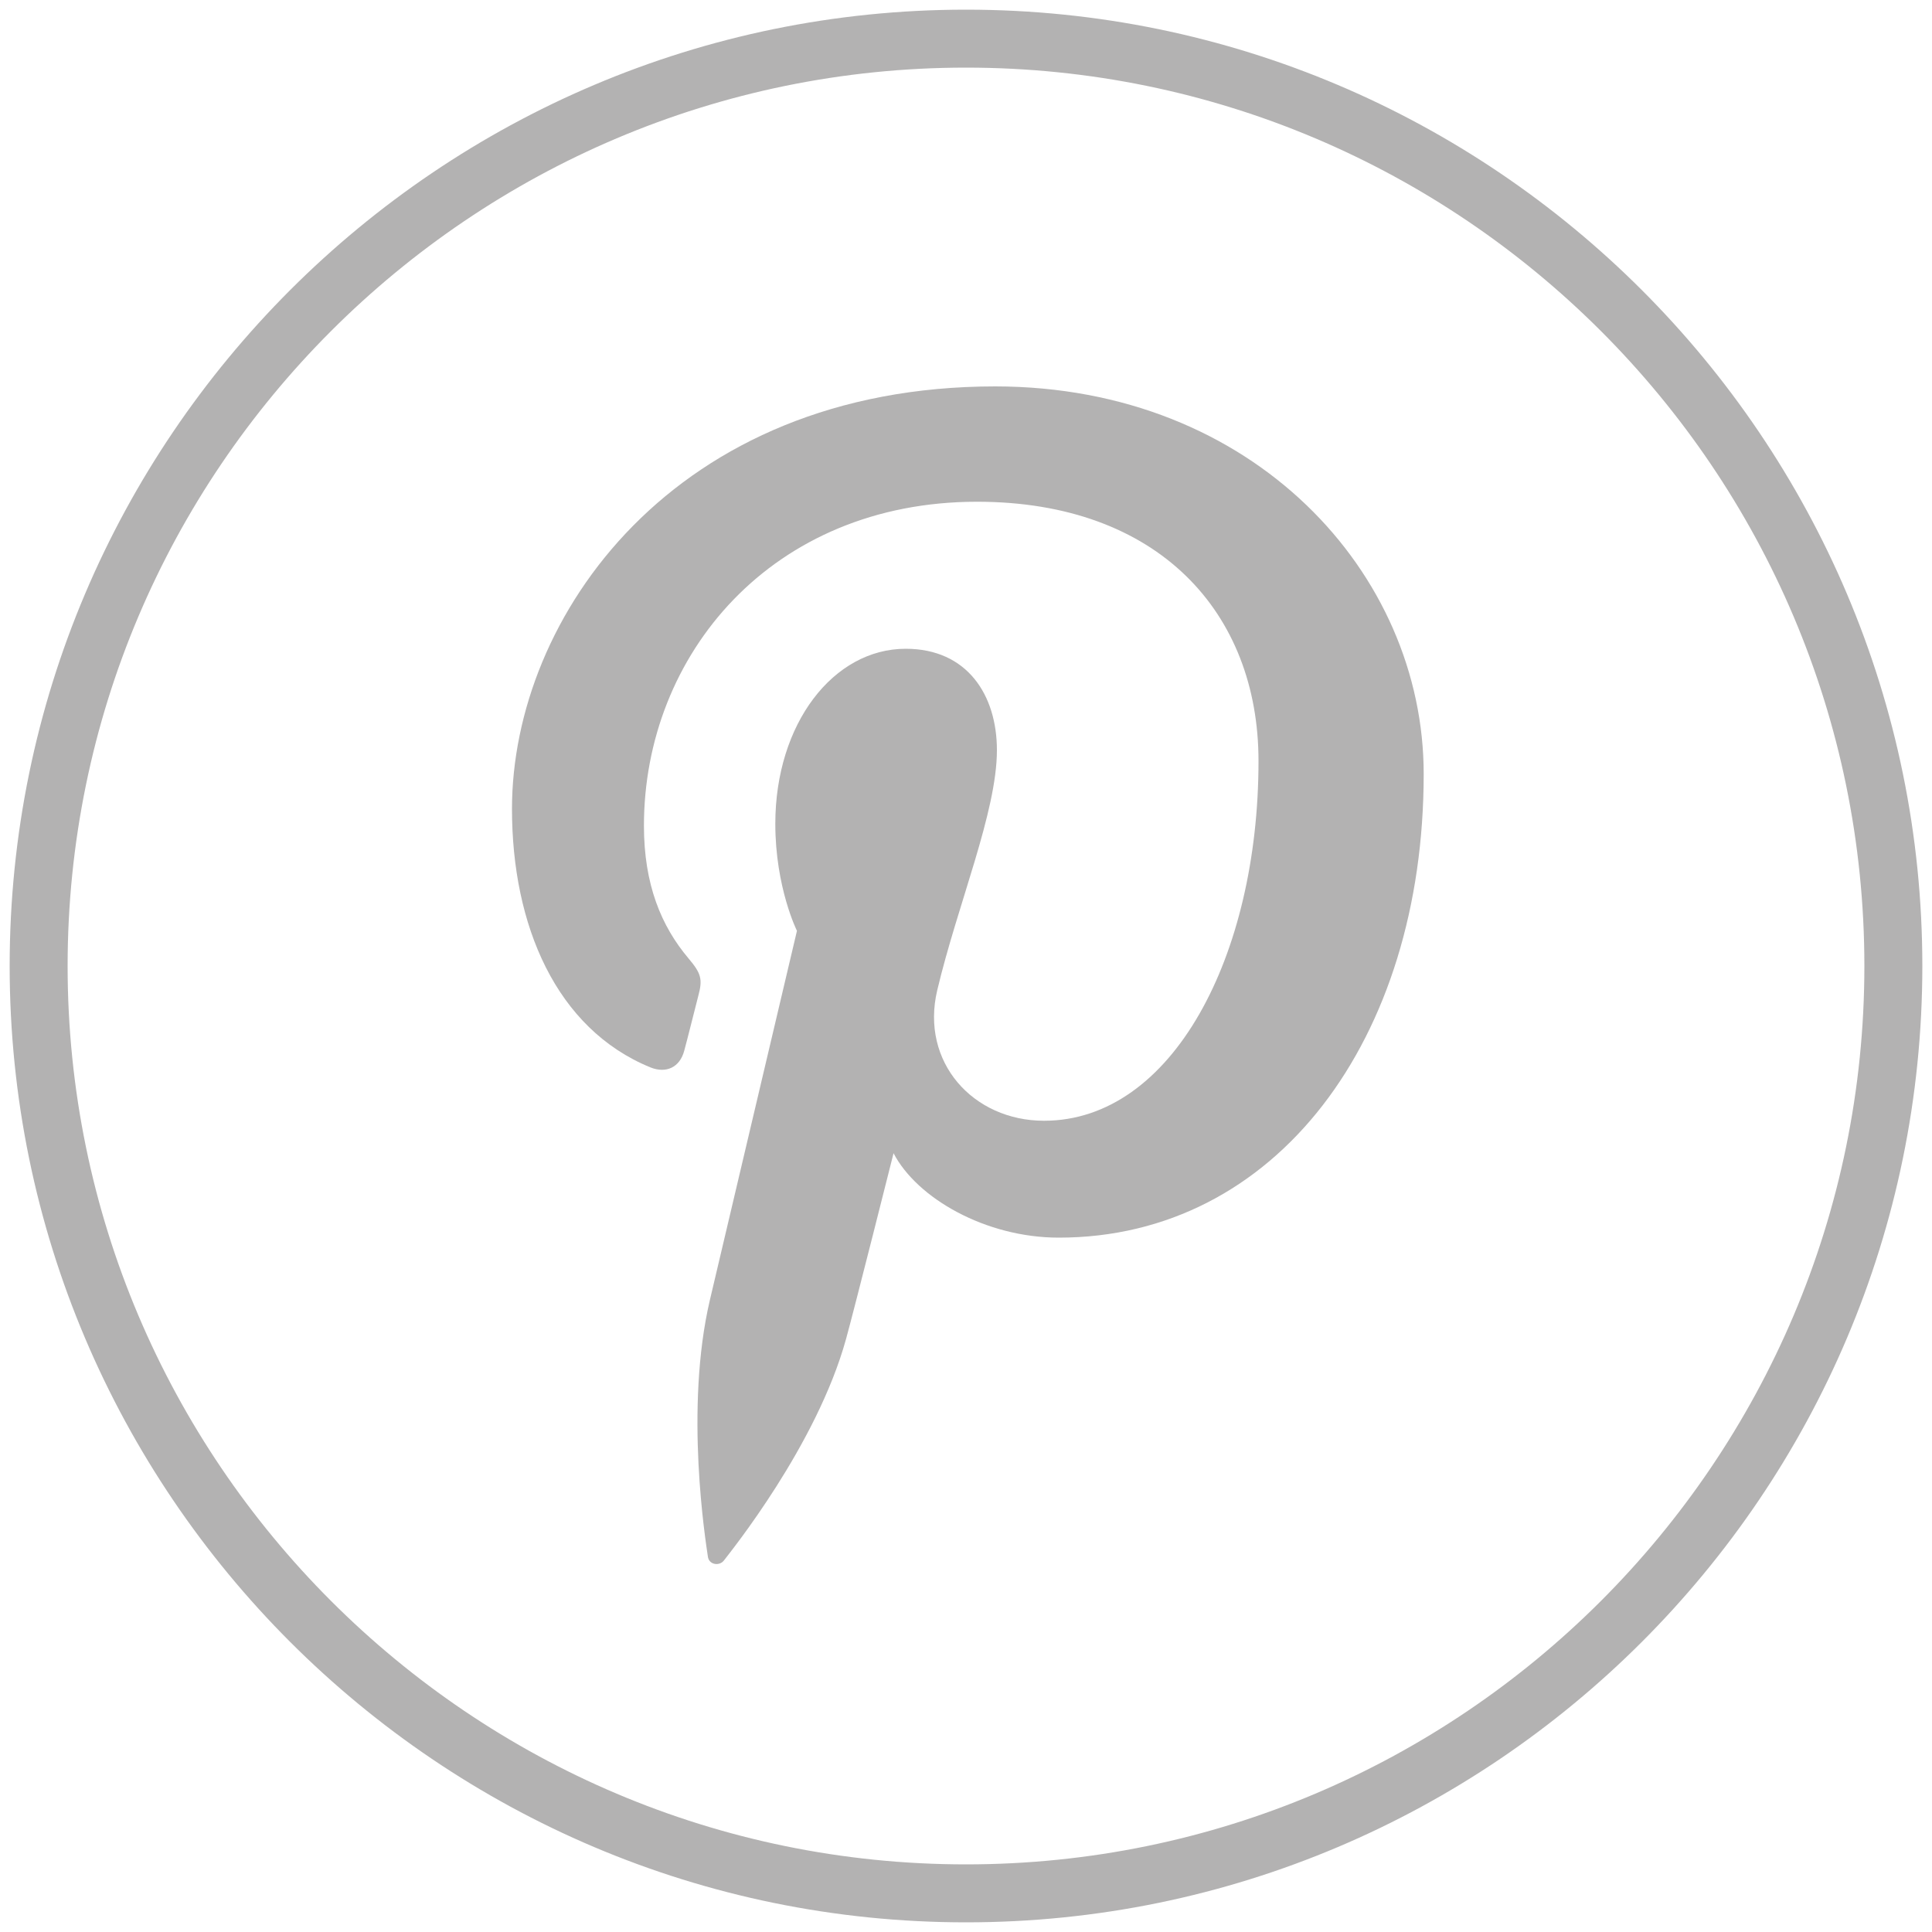
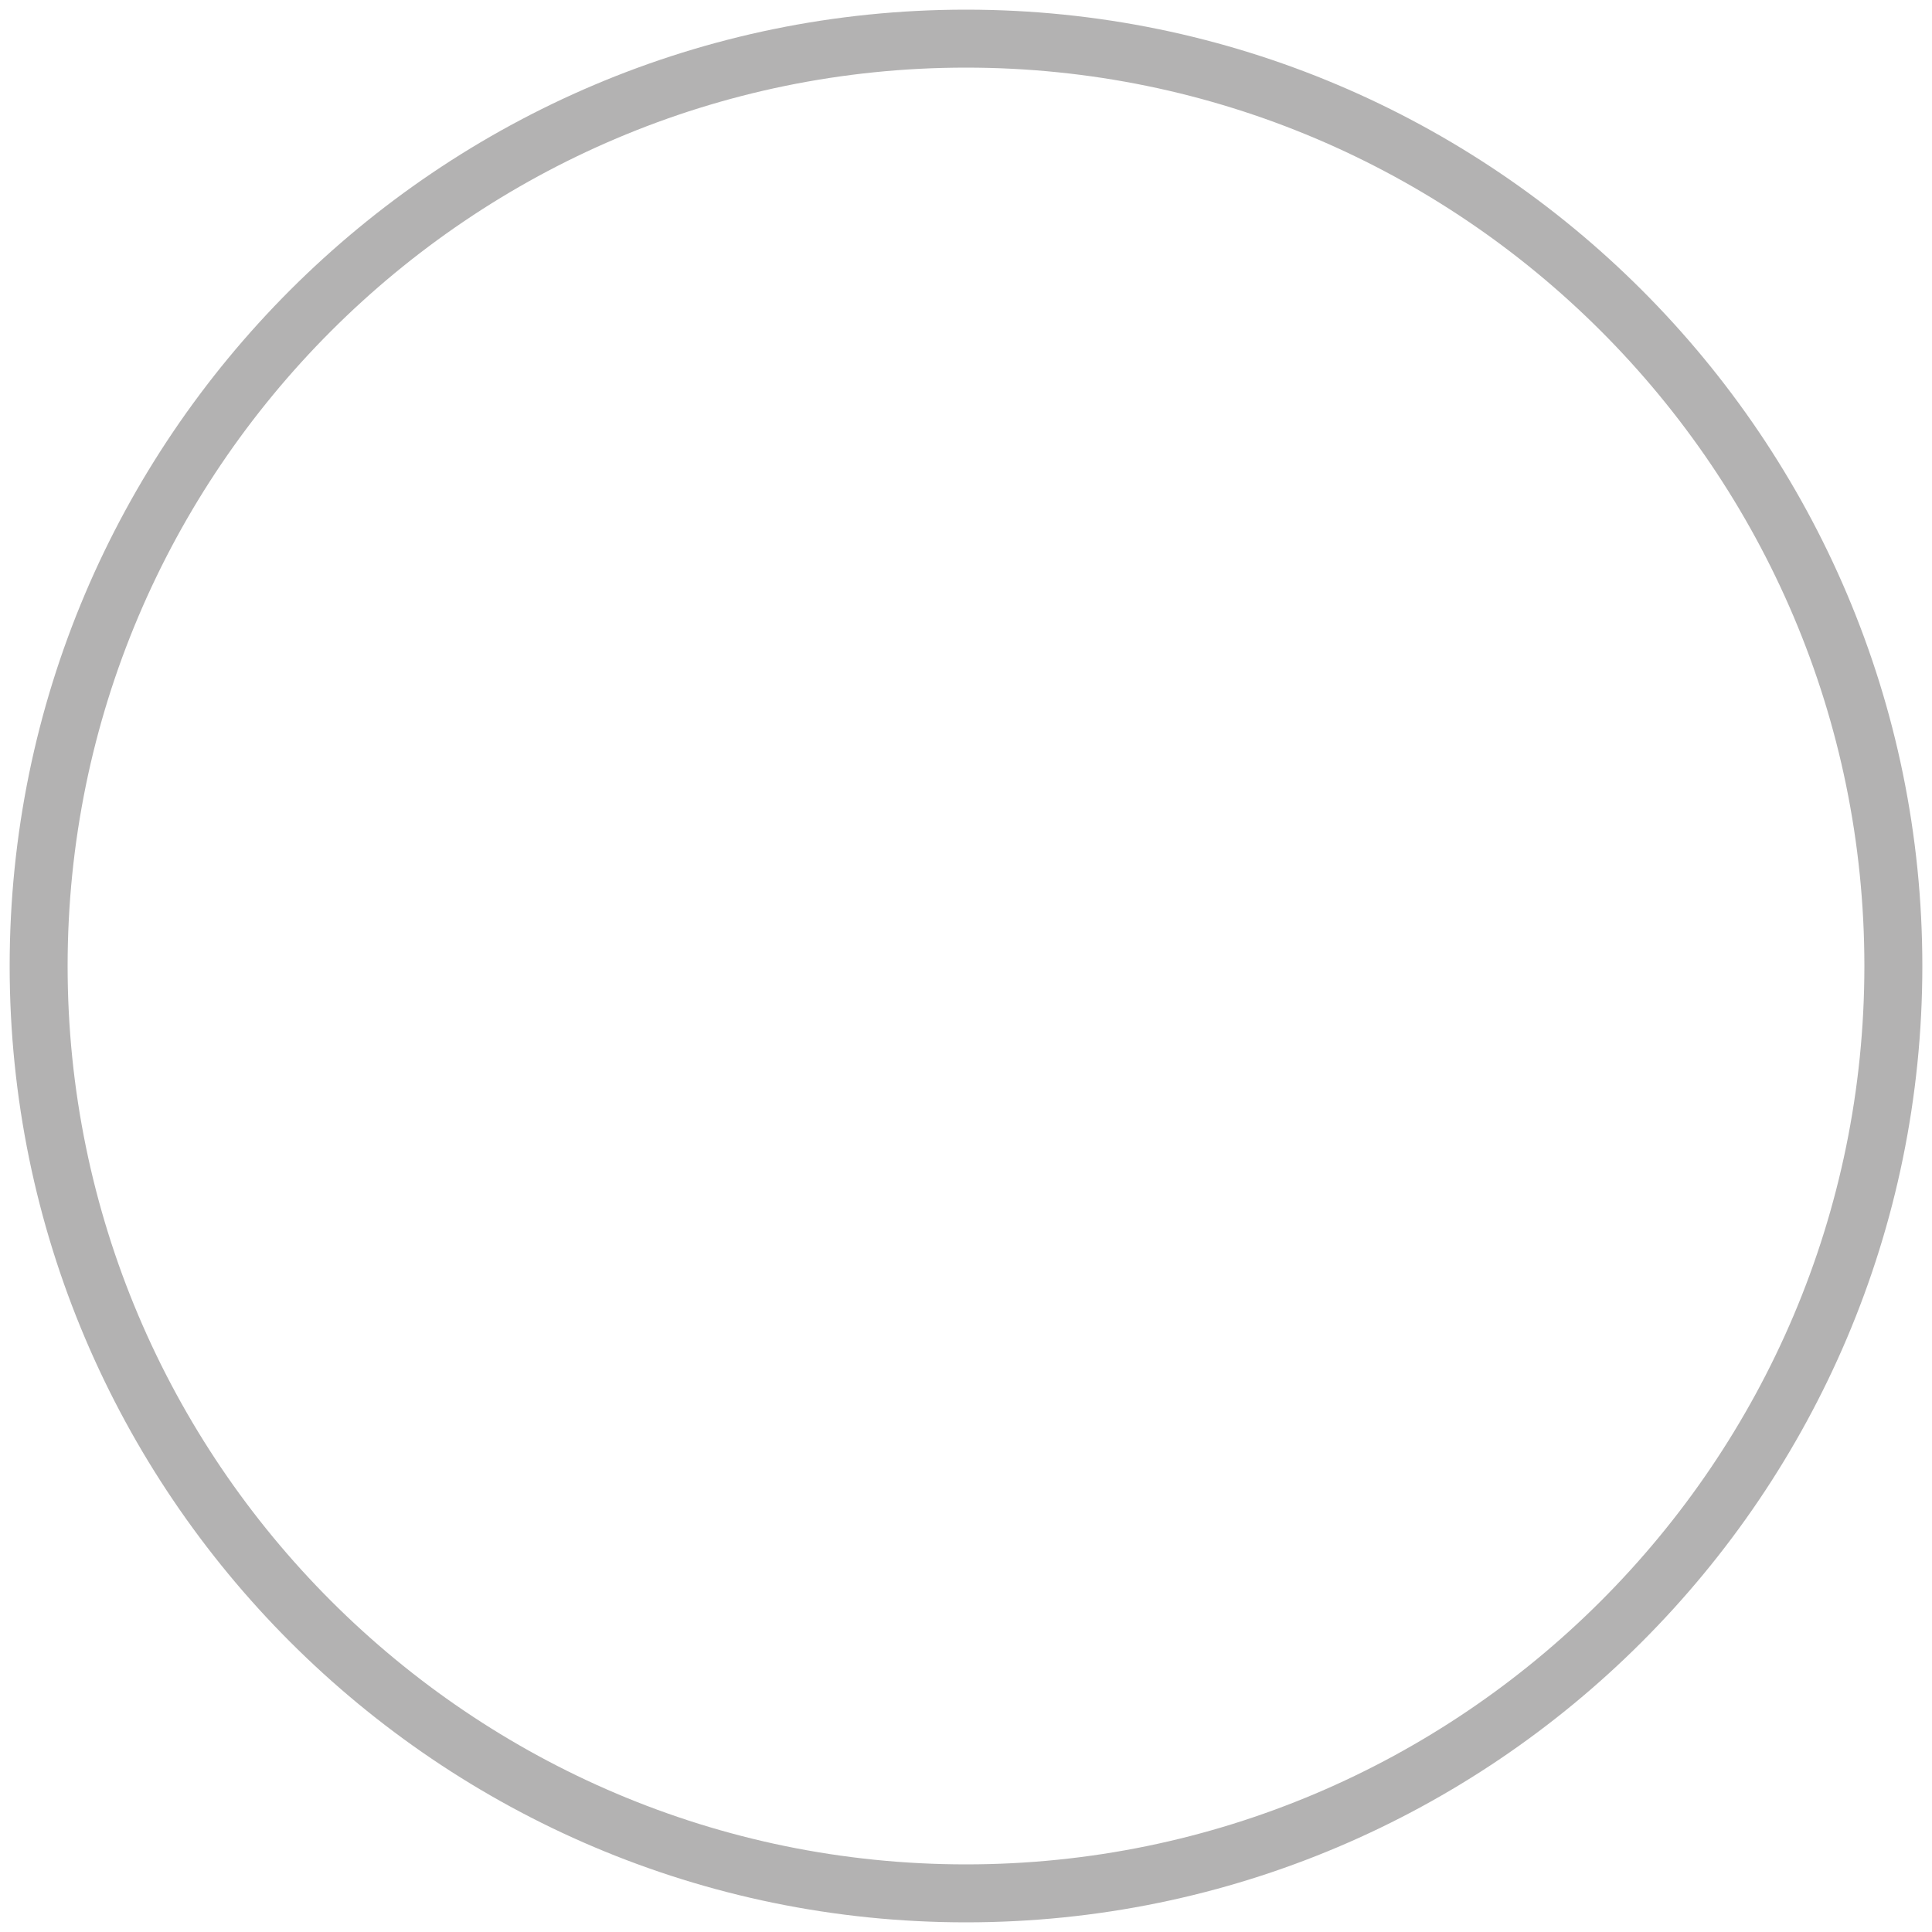
<svg xmlns="http://www.w3.org/2000/svg" version="1.1" x="0px" y="0px" viewBox="0 0 100 100" style="enable-background:new 0 0 100 100;" xml:space="preserve">
  <style type="text/css">
	.st0{fill:#B3B2B2;}
	.st1{display:none;}
	.st2{display:inline;fill:#B3B2B2;}
</style>
  <g id="Ebene_1">
    <g>
      <path class="st0" d="M50,99.5C22.71,99.5,0.5,77.29,0.5,50C0.5,22.71,22.71,0.5,50,0.5c27.29,0,49.5,22.21,49.5,49.5    C99.5,77.29,77.29,99.5,50,99.5z M50,3.5C24.36,3.5,3.5,24.36,3.5,50c0,25.64,20.86,46.5,46.5,46.5c25.64,0,46.5-20.86,46.5-46.5    C96.5,24.36,75.64,3.5,50,3.5z" />
    </g>
  </g>
  <g id="Ebene_2" class="st1">
    <path class="st2" d="M38.85,82.53h13.79V50.76h9.2l1.22-10.95H52.64l0.01-5.48c0-2.85,0.28-4.39,4.59-4.39H63V19h-9.2   c-11.06,0-14.94,5.31-14.94,14.24v6.57h-6.89v10.95h6.89L38.85,82.53z" />
  </g>
  <g id="Ebene_3">
-     <path class="st0" d="M73.69,40.06c0,13.73-7.64,24-18.89,24c-3.78,0-7.34-2.04-8.55-4.37c0,0-2.03,8.07-2.46,9.62   c-1.52,5.5-5.98,11.01-6.32,11.46c-0.24,0.31-0.78,0.22-0.83-0.2c-0.1-0.7-1.23-7.64,0.11-13.31c0.67-2.84,4.5-19.08,4.5-19.08   s-1.12-2.24-1.12-5.54c0-5.19,3.01-9.06,6.75-9.06c3.18,0,4.72,2.39,4.72,5.25c0,3.2-2.04,7.99-3.09,12.43   c-0.88,3.72,1.86,6.75,5.53,6.75c6.63,0,11.1-8.52,11.1-18.62c0-7.67-5.17-13.42-14.57-13.42c-10.62,0-17.24,7.92-17.24,16.77   c0,3.05,0.9,5.2,2.31,6.87c0.65,0.77,0.74,1.07,0.5,1.95c-0.17,0.65-0.55,2.19-0.72,2.81c-0.23,0.89-0.95,1.2-1.75,0.88   c-4.89-2-7.17-7.36-7.17-13.38C26.5,31.93,34.89,20,51.52,20C64.89,20.01,73.69,29.68,73.69,40.06z" />
-   </g>
+     </g>
  <g id="Ebene_4" class="st1">
    <path class="st2" d="M70,24.58H31.43C27.8,24.58,25,27.37,25,31v38.57C25,73.2,27.8,76,31.43,76H70c3.63,0,6.43-2.8,6.43-6.43V31   C76.43,27.37,73.63,24.58,70,24.58z M50.75,40.19c5.7,0,10.33,4.48,10.33,10s-4.62,10-10.33,10c-5.7,0-10.32-4.48-10.32-10   C40.43,44.67,45.05,40.19,50.75,40.19z M70,67.97c0,1.13-0.48,1.61-1.61,1.61H33.04c-1.12,0-1.61-0.48-1.61-1.61v-22.5l4.01,0.87   c-0.43,1.4-0.66,2.88-0.66,4.41c0,8.55,7.16,15.48,15.98,15.48c8.83,0,15.98-6.93,15.98-15.48c0-1.53-0.23-3.01-0.66-4.41L70,45.47   L70,67.97L70,67.97z M70,39.04c0,0.89-0.72,1.61-1.61,1.61h-6.43c-0.89,0-1.61-0.72-1.61-1.61v-6.43c0-0.89,0.72-1.61,1.61-1.61   h6.43c0.89,0,1.61,0.72,1.61,1.61L70,39.04z" />
  </g>
</svg>